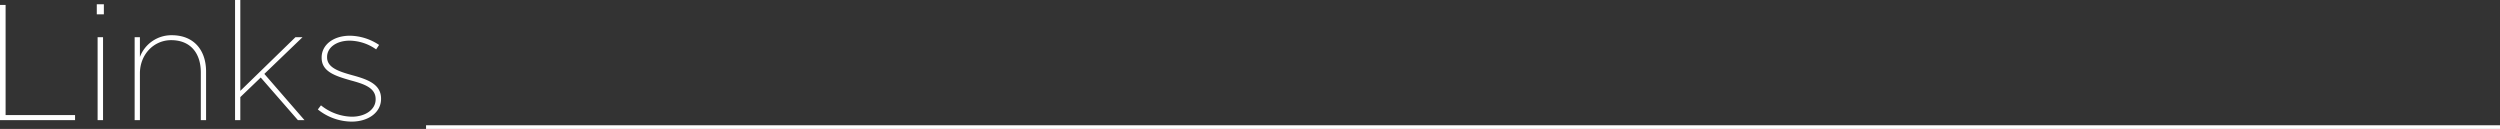
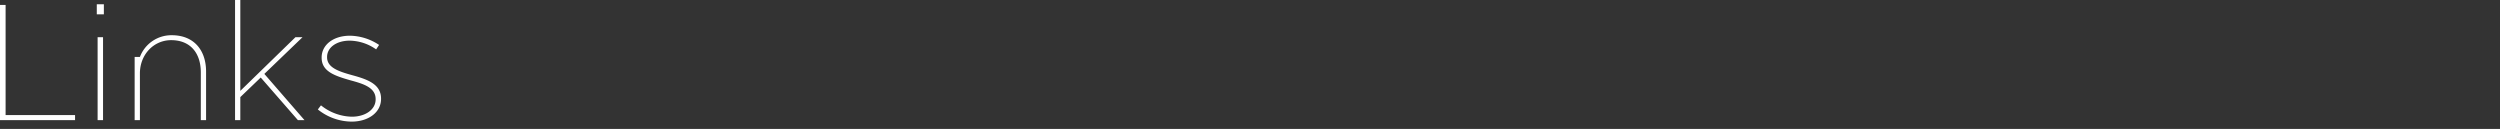
<svg xmlns="http://www.w3.org/2000/svg" width="683.476" height="35.244" viewBox="0 0 683.476 35.244">
  <rect x="0" y="0" width="683.476" height="35.244" fill="#333333" stroke="none" />
  <g id="グループ_2940" data-name="グループ 2940" transform="translate(-738.524 -5350.758)">
-     <path id="パス_1445" data-name="パス 1445" d="M4.68,0H25.2V-1.395H6.21V-31.5H4.68ZM31.14-28.935h1.935V-31.68H31.14ZM31.365,0H32.85V-22.68H31.365ZM41.49,0h1.44V-12.78c0-5.175,3.78-9.09,8.55-9.09,5.265,0,8.1,3.555,8.1,8.82V0h1.44V-13.275c0-5.9-3.375-9.945-9.36-9.945a9.2,9.2,0,0,0-8.73,5.94v-5.4H41.49ZM68.94,0h1.44V-6.3l5.58-5.355L86.13,0h1.8L76.95-12.645,87.39-22.68H85.455L70.38-8.01V-32.85H68.94ZM100.8.4c4.545,0,8.055-2.475,8.055-6.21v-.09c0-3.96-3.735-5.265-7.875-6.39C97.29-13.32,94.1-14.355,94.1-17.19v-.09c0-2.52,2.475-4.455,6.21-4.455a12.867,12.867,0,0,1,7.2,2.385l.81-1.215a14.722,14.722,0,0,0-7.965-2.52c-4.635,0-7.74,2.565-7.74,5.94v.09c0,3.78,3.645,4.95,7.875,6.165,3.465.945,6.885,1.935,6.885,5.13v.09c0,2.79-2.835,4.725-6.48,4.725A13.913,13.913,0,0,1,92.43-4.05l-.855,1.125A14.943,14.943,0,0,0,100.8.4Z" transform="translate(733.844 5383.607)" fill="#fff" />
-     <rect id="長方形_237" data-name="長方形 237" width="567" height="1" transform="translate(855 5385.002)" fill="#fff" />
+     <path id="パス_1445" data-name="パス 1445" d="M4.68,0H25.2V-1.395H6.21V-31.5H4.68ZM31.14-28.935h1.935V-31.68H31.14ZM31.365,0H32.85V-22.68H31.365ZM41.49,0h1.44V-12.78c0-5.175,3.78-9.09,8.55-9.09,5.265,0,8.1,3.555,8.1,8.82V0h1.44V-13.275c0-5.9-3.375-9.945-9.36-9.945a9.2,9.2,0,0,0-8.73,5.94H41.49ZM68.94,0h1.44V-6.3l5.58-5.355L86.13,0h1.8L76.95-12.645,87.39-22.68H85.455L70.38-8.01V-32.85H68.94ZM100.8.4c4.545,0,8.055-2.475,8.055-6.21v-.09c0-3.96-3.735-5.265-7.875-6.39C97.29-13.32,94.1-14.355,94.1-17.19v-.09c0-2.52,2.475-4.455,6.21-4.455a12.867,12.867,0,0,1,7.2,2.385l.81-1.215a14.722,14.722,0,0,0-7.965-2.52c-4.635,0-7.74,2.565-7.74,5.94v.09c0,3.78,3.645,4.95,7.875,6.165,3.465.945,6.885,1.935,6.885,5.13v.09c0,2.79-2.835,4.725-6.48,4.725A13.913,13.913,0,0,1,92.43-4.05l-.855,1.125A14.943,14.943,0,0,0,100.8.4Z" transform="translate(733.844 5383.607)" fill="#fff" />
  </g>
</svg>